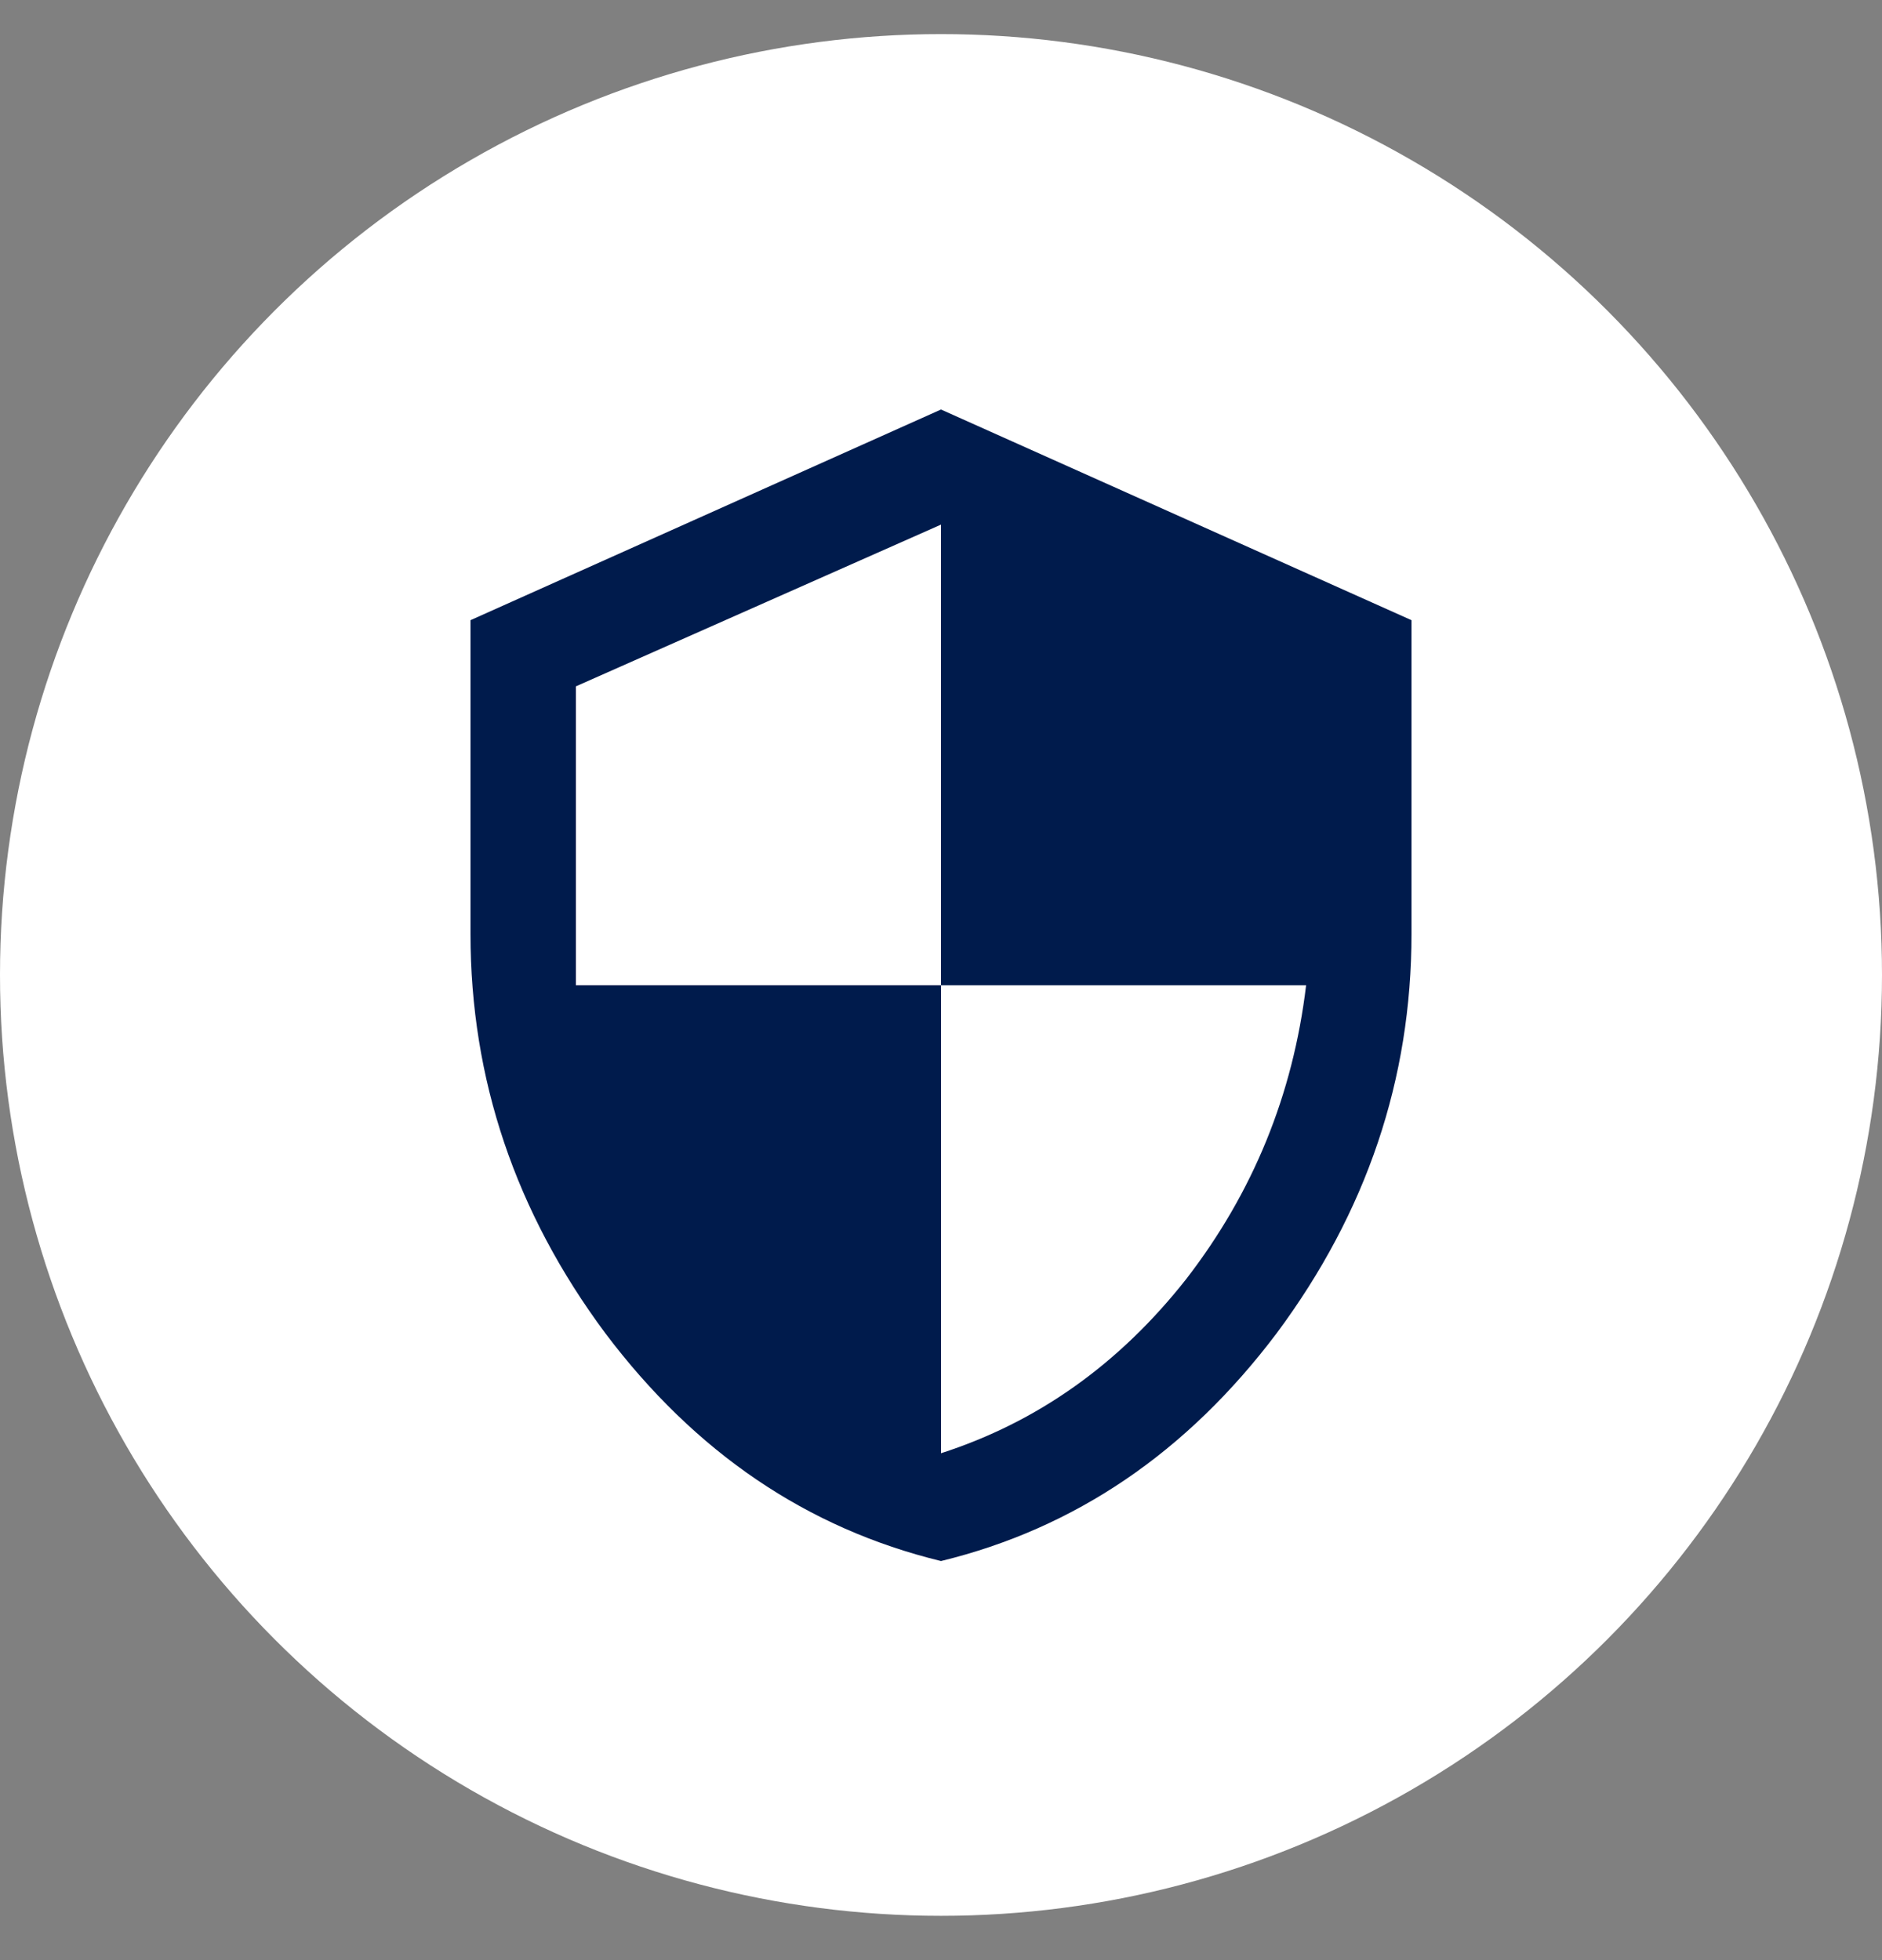
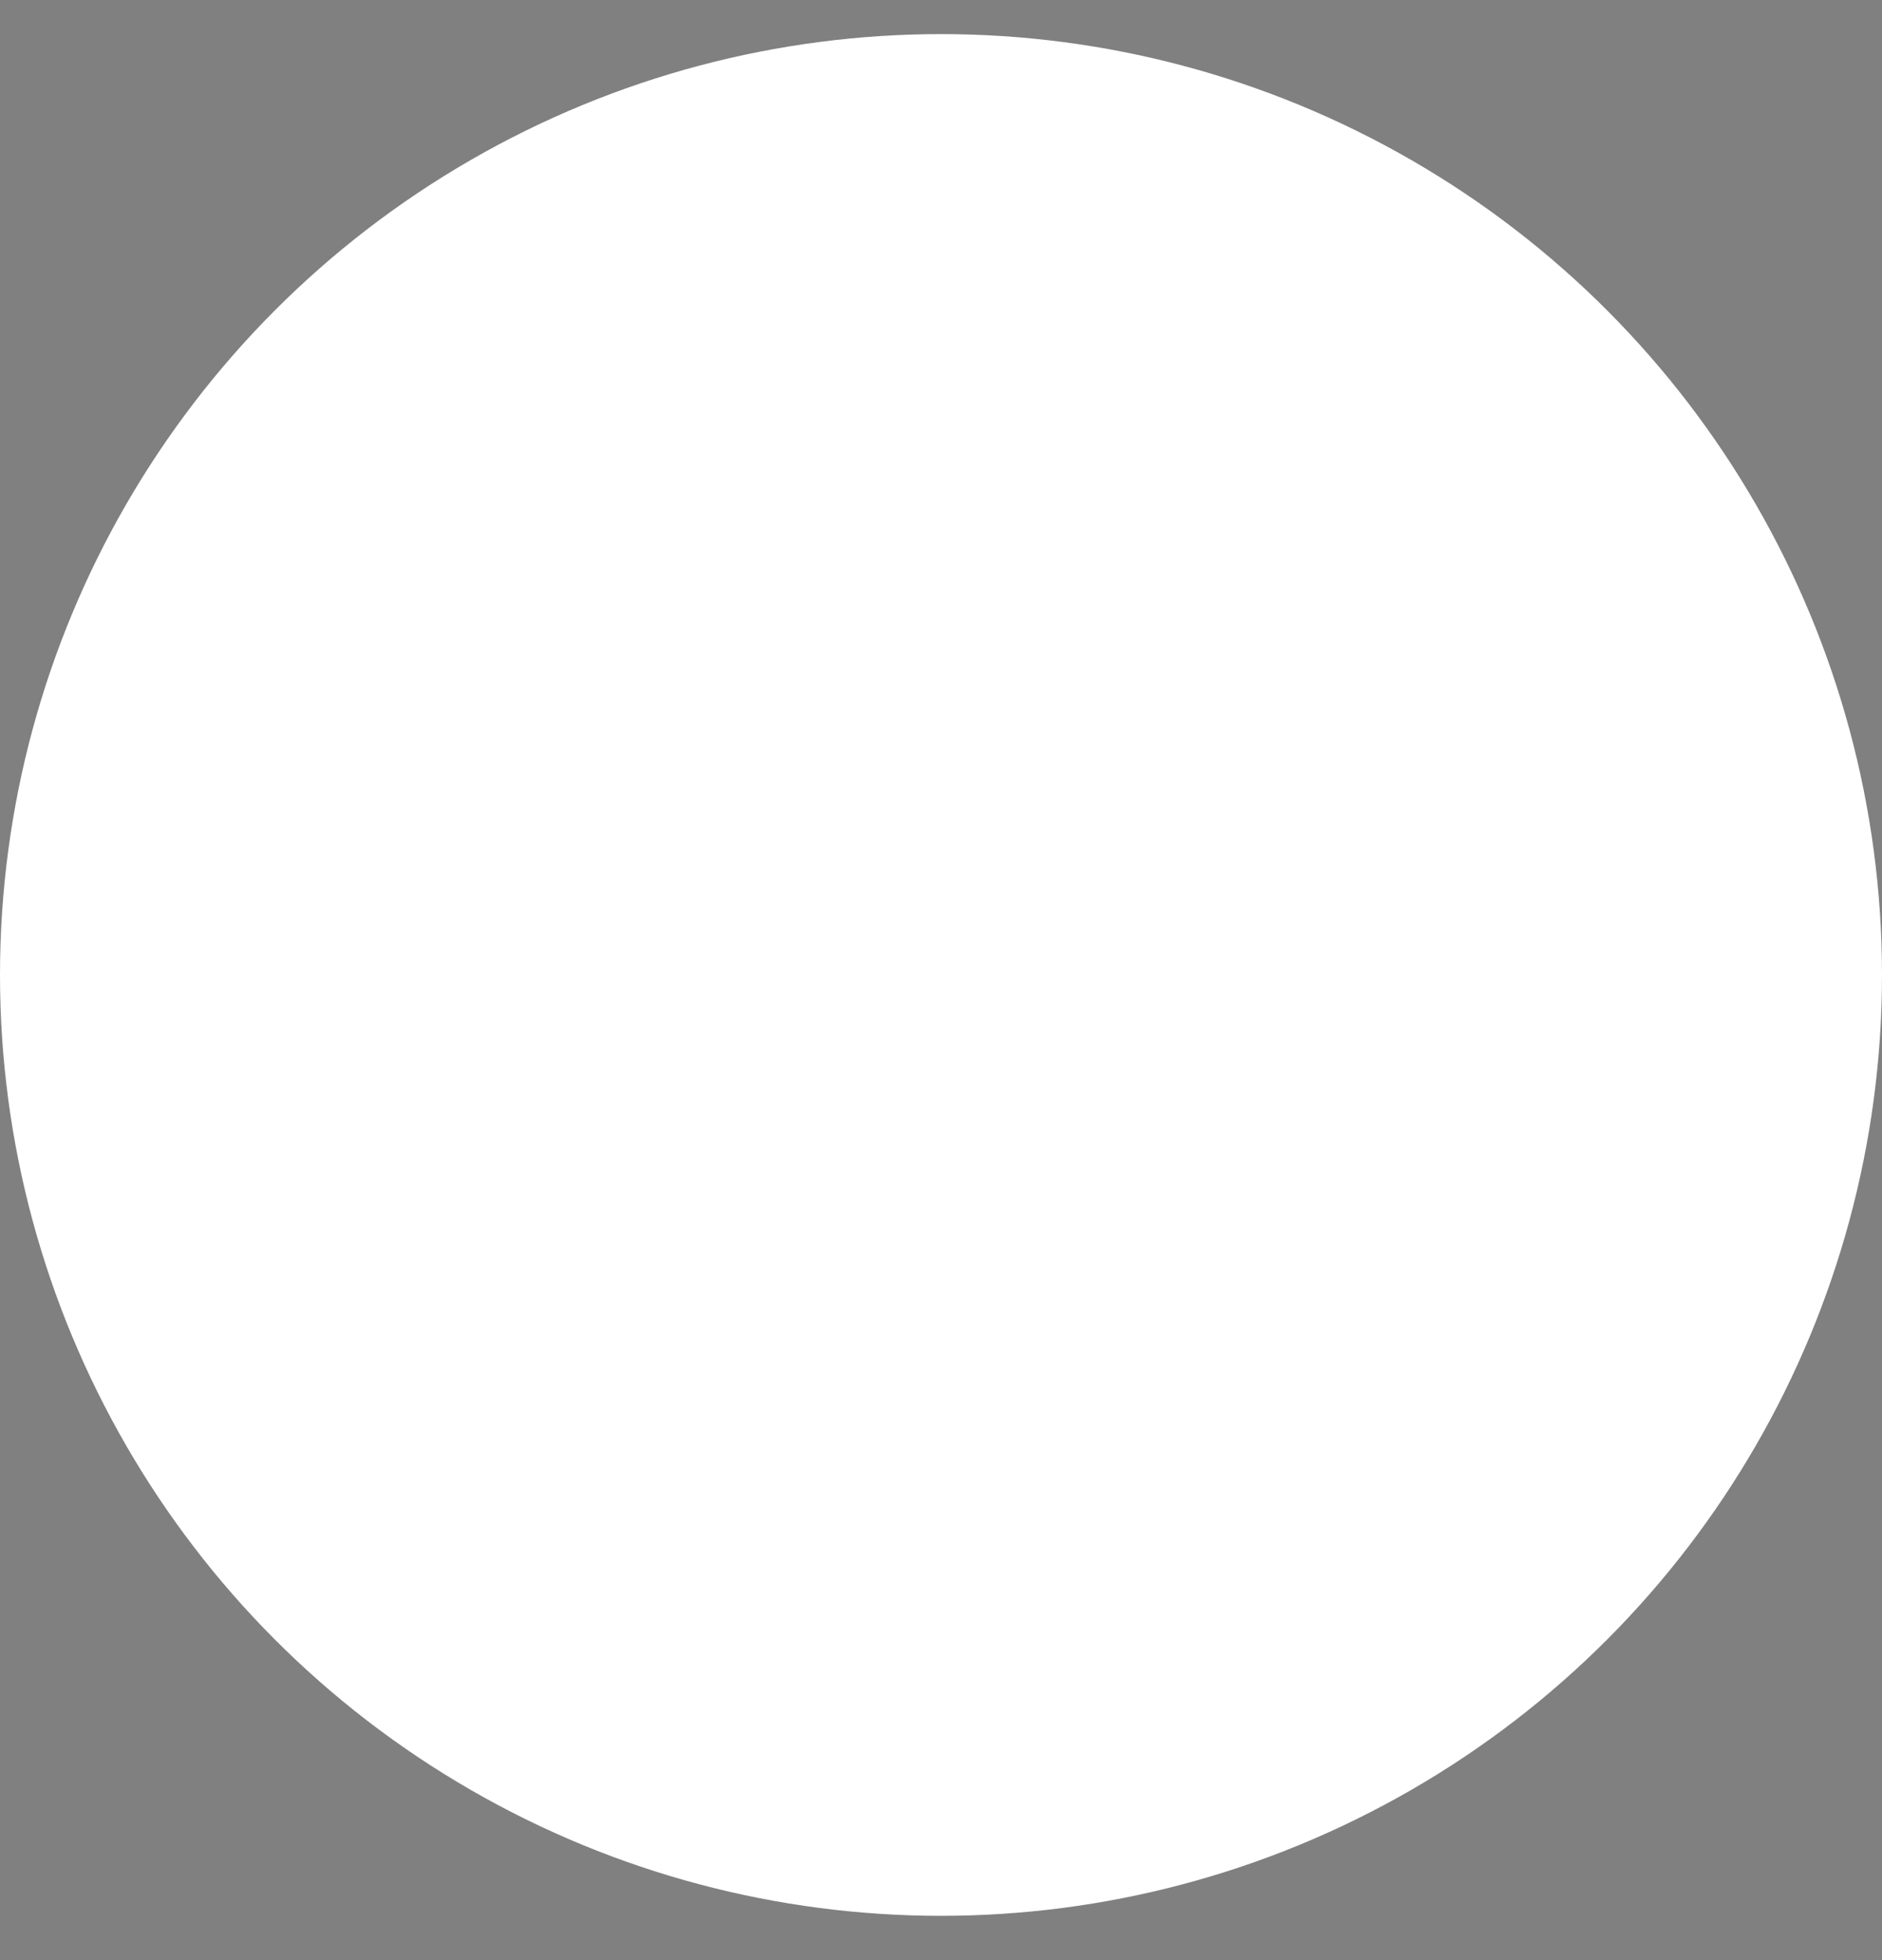
<svg xmlns="http://www.w3.org/2000/svg" width="24" height="25" viewBox="0 0 24 25" fill="none">
  <rect x="0" y="0" width="24" height="25" fill="#808080" stroke="none" />
  <circle cx="12" cy="12.435" r="12" fill="white" />
-   <path d="M12 5.223L18 7.91V11.91C18 13.764 17.427 15.462 16.281 17.004C15.135 18.525 13.708 19.494 12 19.91C10.291 19.494 8.864 18.525 7.719 17.004C6.573 15.462 6 13.764 6 11.91V7.91L12 5.223ZM12 12.566V18.535C13.229 18.139 14.271 17.4 15.125 16.316C15.979 15.212 16.489 13.962 16.656 12.566H12ZM12 12.566V6.691L7.344 8.754V12.566H12Z" fill="#001B4C" />
</svg>